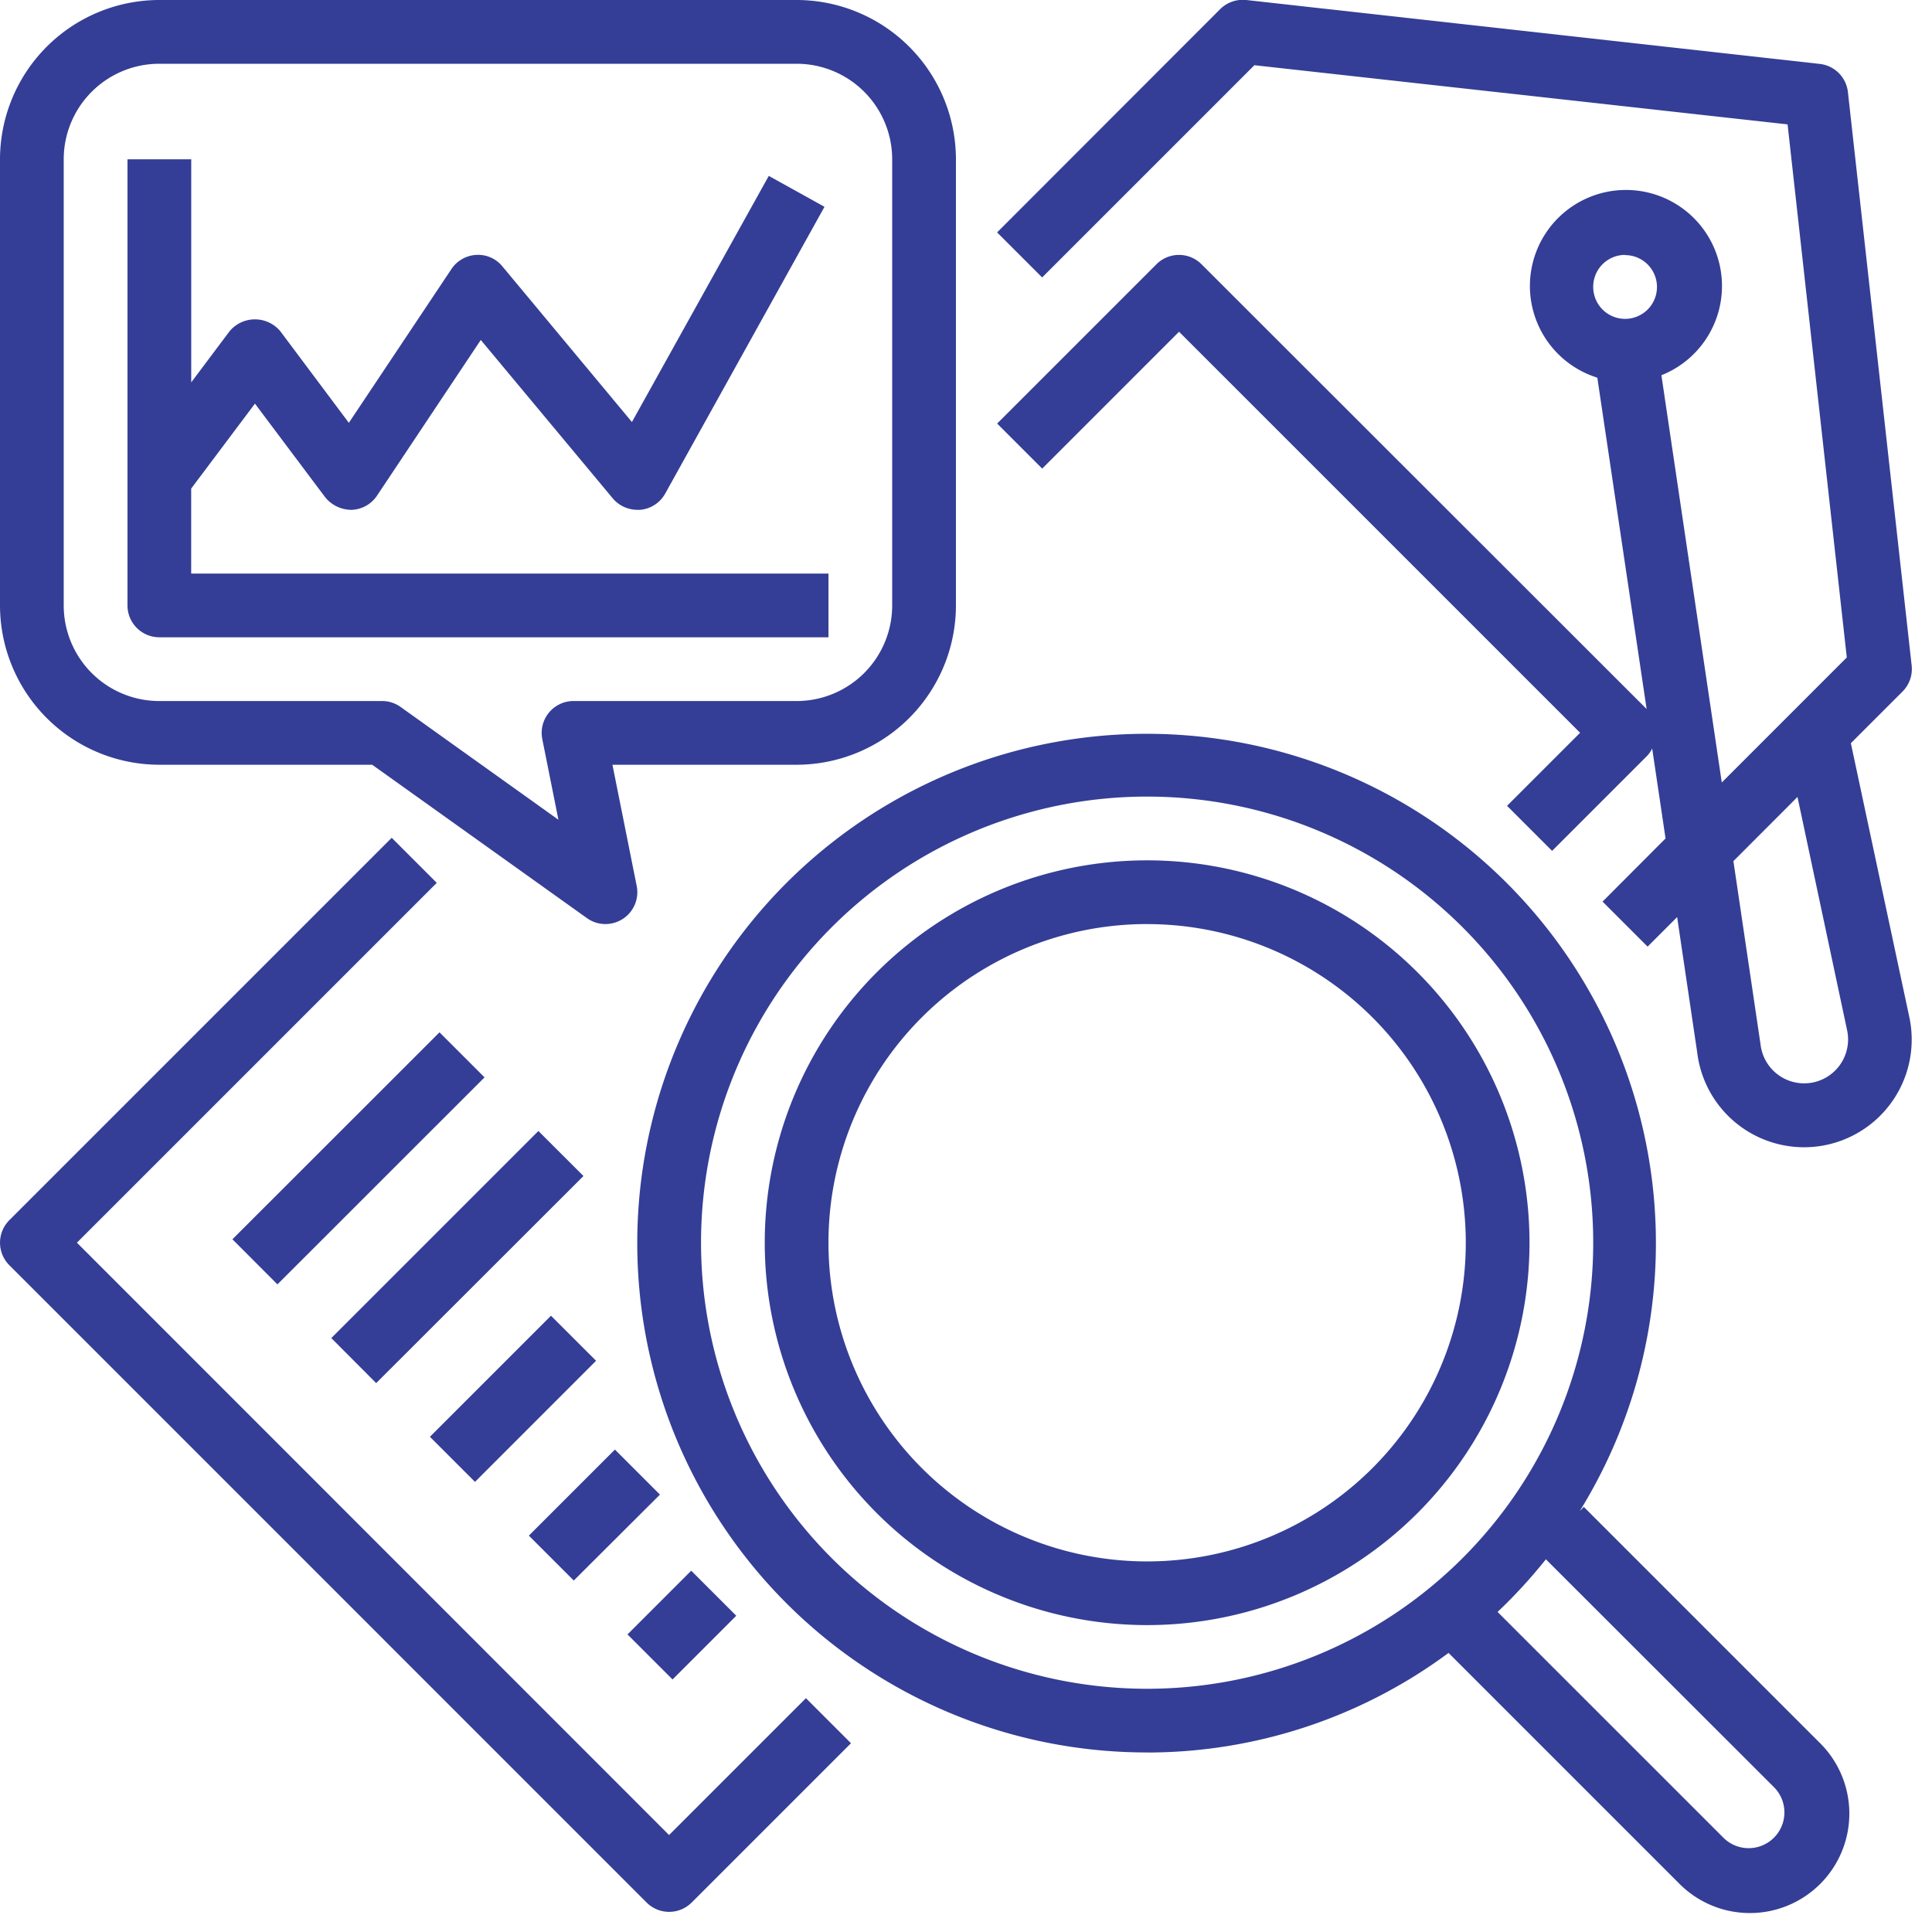
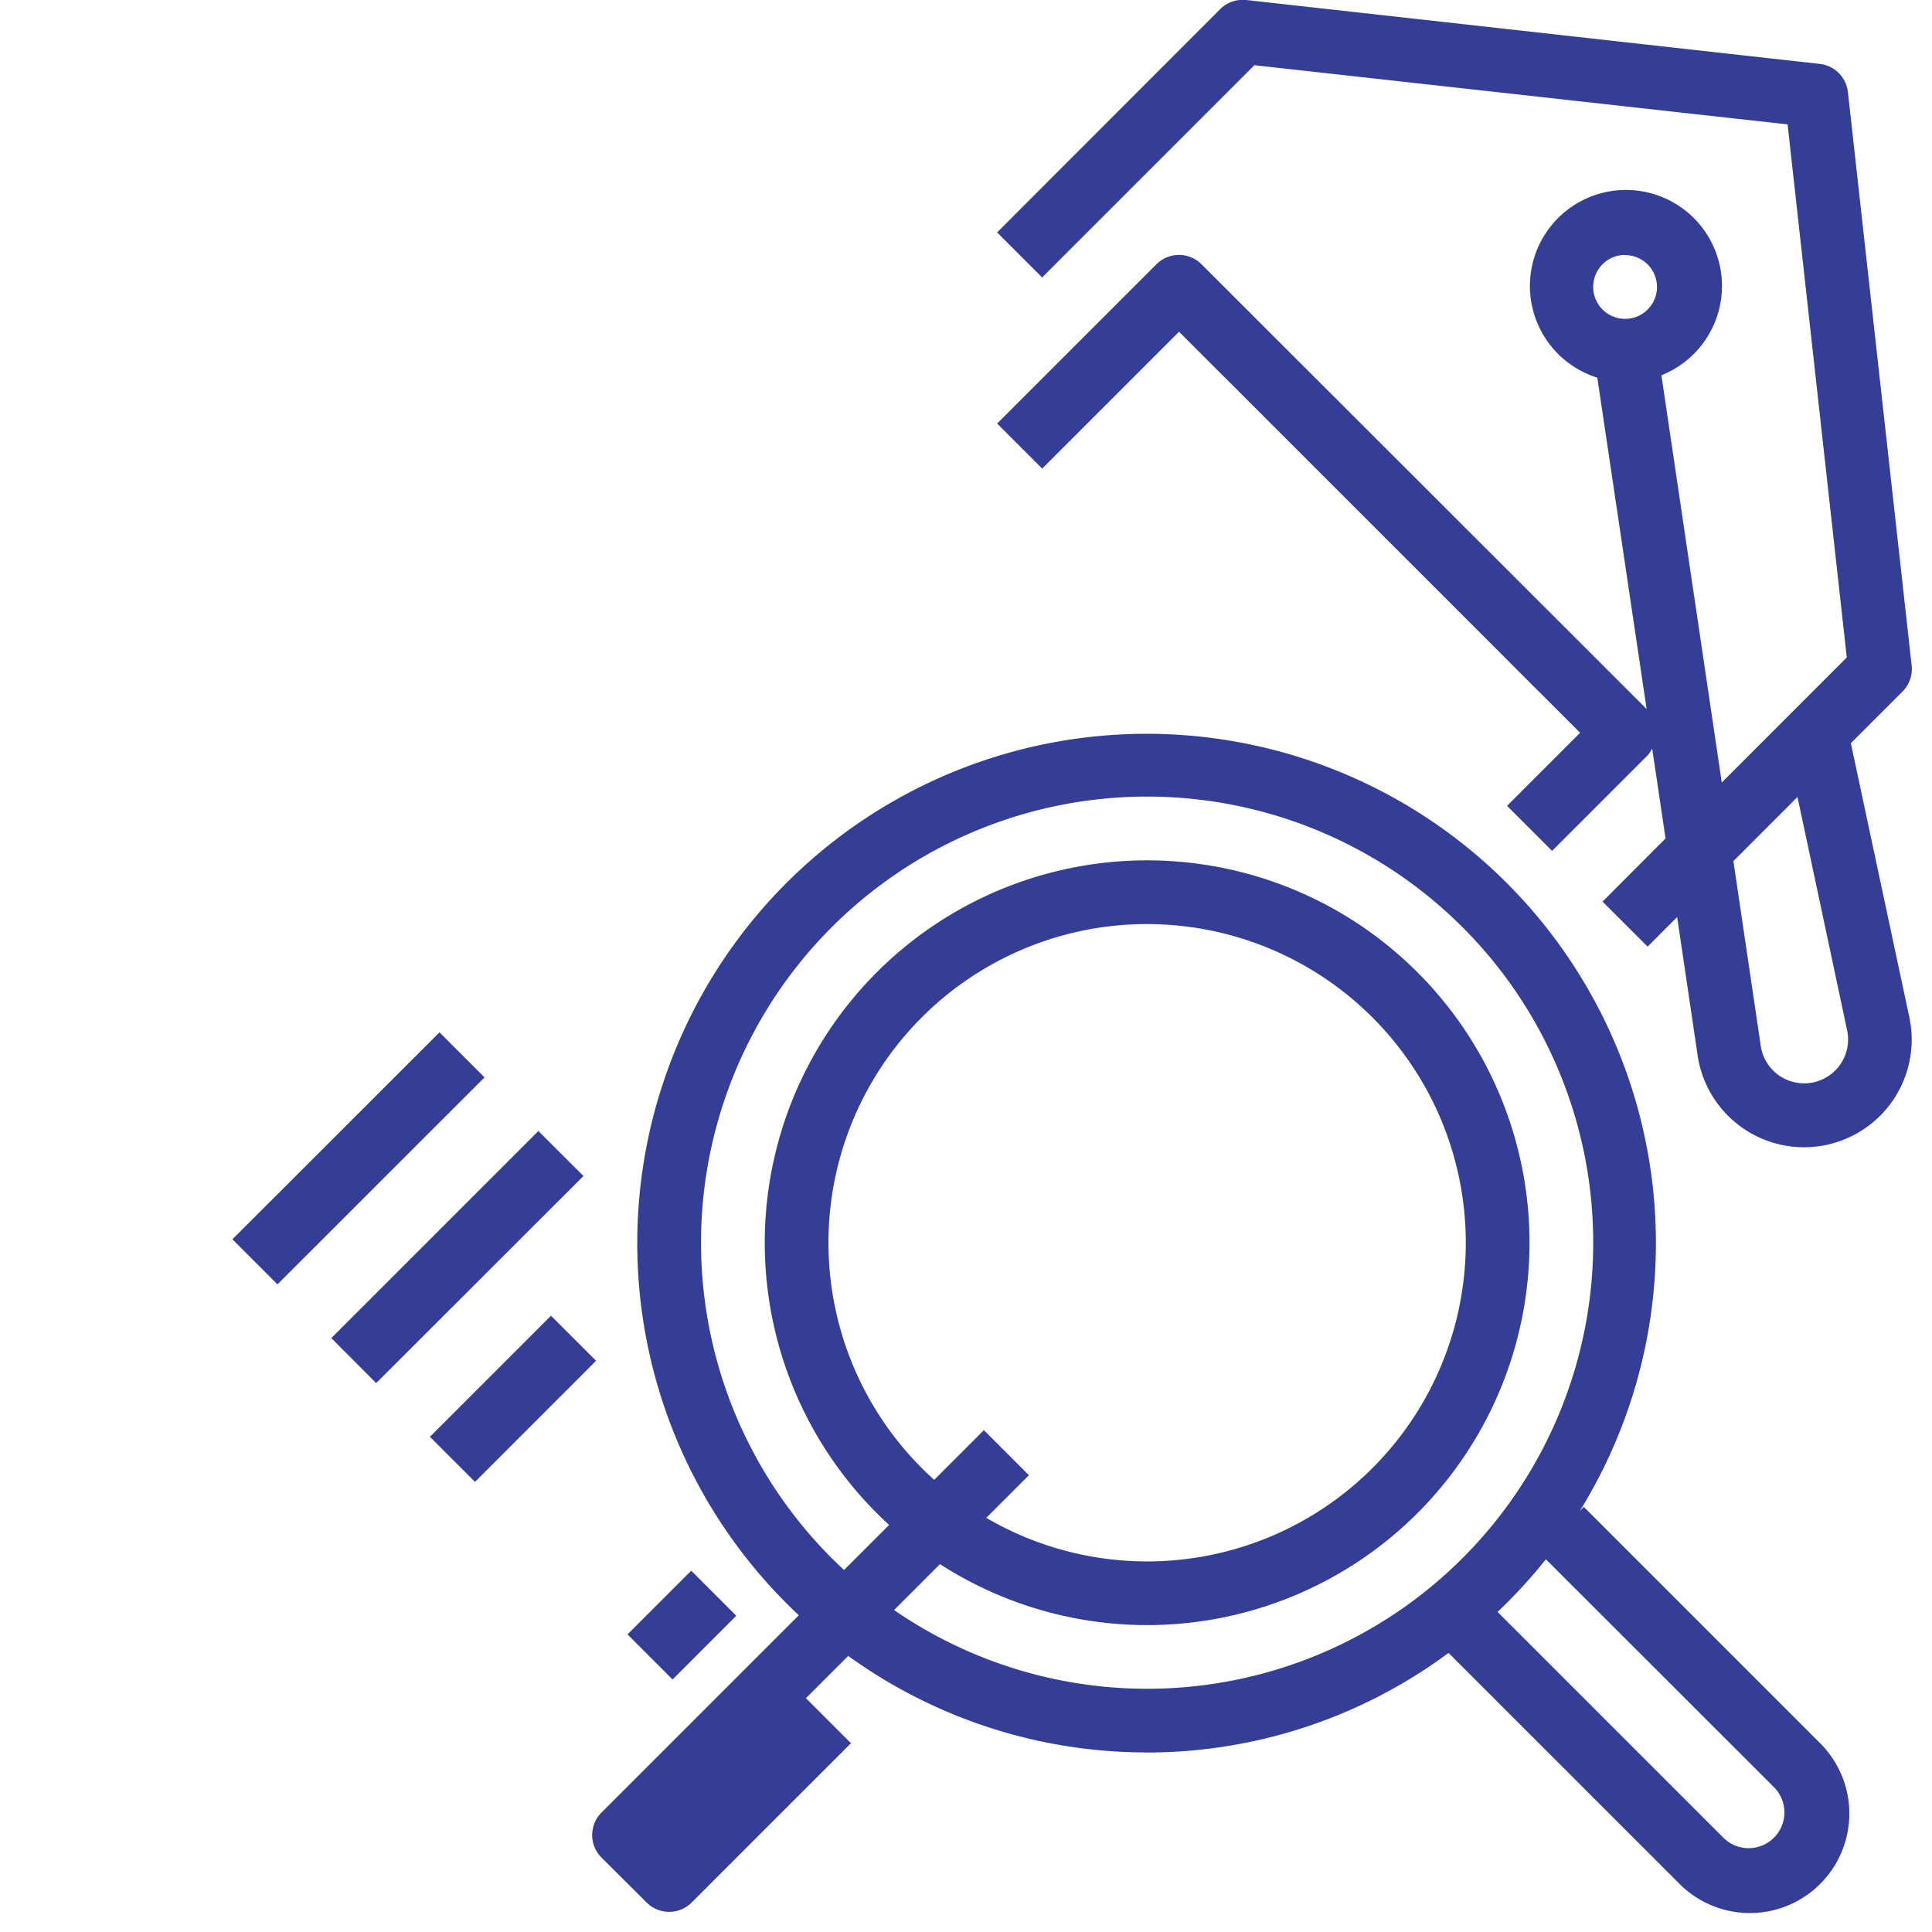
<svg xmlns="http://www.w3.org/2000/svg" width="48" height="48" viewBox="0 0 48 48">
  <defs>
    <clipPath id="k8l7309dsa">
      <path data-name="Rectangle 10761" transform="translate(33.204 10.188)" style="fill:#343e96" d="M0 0h48v48H0z" />
    </clipPath>
  </defs>
  <g data-name="pricing (1)" transform="translate(-33.204 -10.188)" style="clip-path:url(#k8l7309dsa)">
-     <path data-name="Path 89590" d="M16.065 39.6a.792.792 0 0 0 1.119 0l3.958-3.958-1.119-1.119-3.4 3.4L1.911 23.206l8.94-8.94-1.119-1.119-9.5 9.5a.792.792 0 0 0 0 1.119zm0 0" transform="translate(33.204 17.856)" style="fill:#343e96" />
+     <path data-name="Path 89590" d="M16.065 39.6a.792.792 0 0 0 1.119 0l3.958-3.958-1.119-1.119-3.4 3.4l8.94-8.94-1.119-1.119-9.5 9.5a.792.792 0 0 0 0 1.119zm0 0" transform="translate(33.204 17.856)" style="fill:#343e96" />
    <path data-name="Path 89591" d="m38.368 16.538-1.584-14.25a.792.792 0 0 0-.7-.7L21.835 0a.8.8 0 0 0-.647.227l-5.542 5.547 1.119 1.119 5.273-5.273 13.247 1.471 1.471 13.243-3.106 3.107-1.5-10.118a2.386 2.386 0 1 0-1.592.06l1.225 8.233L20.724 6.565a.791.791 0 0 0-1.119 0l-3.958 3.958 1.119 1.119 3.4-3.4 9.964 9.964-1.815 1.815 1.119 1.119 2.375-2.375a.768.768 0 0 0 .112-.169l.332 2.235-1.565 1.569 1.119 1.119.734-.735.5 3.374a2.674 2.674 0 1 0 5.273-.867l-1.457-6.826 1.279-1.279a.792.792 0 0 0 .232-.648zm-7.12-10.2a.792.792 0 1 1-.792.792.792.792 0 0 1 .791-.797zm5.52 19.278a1.091 1.091 0 1 1-2.155.331l-.674-4.553 1.592-1.594zm0 0" transform="translate(42.331 10.188)" style="fill:#343e96" />
    <path data-name="Path 89592" d="M3.647 21.342 8.792 16.2l1.119 1.119-5.145 5.143zm0 0" transform="translate(35.331 19.636)" style="fill:#343e96" />
    <path data-name="Path 89593" d="m5.2 22.892 5.145-5.145 1.12 1.119-5.15 5.145zm0 0" transform="translate(36.235 20.54)" style="fill:#343e96" />
    <path data-name="Path 89594" d="m6.746 23.654 3.008-3.008 1.12 1.119-3.008 3.009zm0 0" transform="translate(37.139 22.231)" style="fill:#343e96" />
-     <path data-name="Path 89595" d="m8.3 24.884 2.138-2.138 1.119 1.119L9.416 26zm0 0" transform="translate(38.043 23.456)" style="fill:#343e96" />
    <path data-name="Path 89596" d="m9.846 26.23 1.583-1.583 1.119 1.119-1.583 1.583zm0 0" transform="translate(38.948 24.565)" style="fill:#343e96" />
    <path data-name="Path 89597" d="M22.667 36.824a12.585 12.585 0 0 0 7.489-2.475l5.709 5.709a2.471 2.471 0 1 0 3.494-3.494l-5.842-5.842-.1.1a12.654 12.654 0 1 0-10.75 6zm15.573.86a.888.888 0 0 1-1.256 1.256l-5.61-5.609a12.756 12.756 0 0 0 1.2-1.308zm-15.573-24.61a11.083 11.083 0 1 1-11.083 11.083 11.083 11.083 0 0 1 11.083-11.083zm0 0" transform="translate(39.037 16.905)" style="fill:#343e96" />
    <path data-name="Path 89598" d="M21.5 32.5A9.5 9.5 0 1 0 12 23a9.5 9.5 0 0 0 9.5 9.5zm0-17.416A7.917 7.917 0 1 1 13.583 23a7.916 7.916 0 0 1 7.917-7.917zm0 0" transform="translate(40.204 18.063)" style="fill:#343e96" />
-     <path data-name="Path 89599" d="M3.958 19h5.289l5.335 3.81a.789.789 0 0 0 .46.148.8.8 0 0 0 .43-.127.791.791 0 0 0 .346-.823L15.216 19h4.576a3.963 3.963 0 0 0 3.958-3.958V3.959A3.963 3.963 0 0 0 19.791 0H3.958A3.963 3.963 0 0 0 0 3.959v11.083A3.963 3.963 0 0 0 3.958 19zM1.583 3.959a2.375 2.375 0 0 1 2.375-2.375h15.833a2.375 2.375 0 0 1 2.375 2.375v11.083a2.375 2.375 0 0 1-2.375 2.375H14.25a.791.791 0 0 0-.776.95l.4 2-3.916-2.799a.786.786 0 0 0-.458-.151H3.958a2.375 2.375 0 0 1-2.375-2.375zm0 0" transform="translate(33.204 10.188)" style="fill:#343e96" />
-     <path data-name="Path 89600" d="M2.792 14.375h16.624v-1.583H3.583V10.68l1.584-2.11 1.742 2.322a.842.842 0 0 0 .654.317.792.792 0 0 0 .637-.353l2.578-3.868 3.279 3.936a.8.8 0 0 0 .609.284.6.6 0 0 0 .075 0 .791.791 0 0 0 .617-.4l3.959-7.128-1.384-.768-3.4 6.115-3.216-3.864a.778.778 0 0 0-.652-.288.792.792 0 0 0-.616.351L7.5 9.047 5.8 6.775a.82.82 0 0 0-1.266 0l-.95 1.267V2.5H2v11.083a.792.792 0 0 0 .792.792zm0 0" transform="translate(34.371 11.646)" style="fill:#343e96" />
  </g>
</svg>